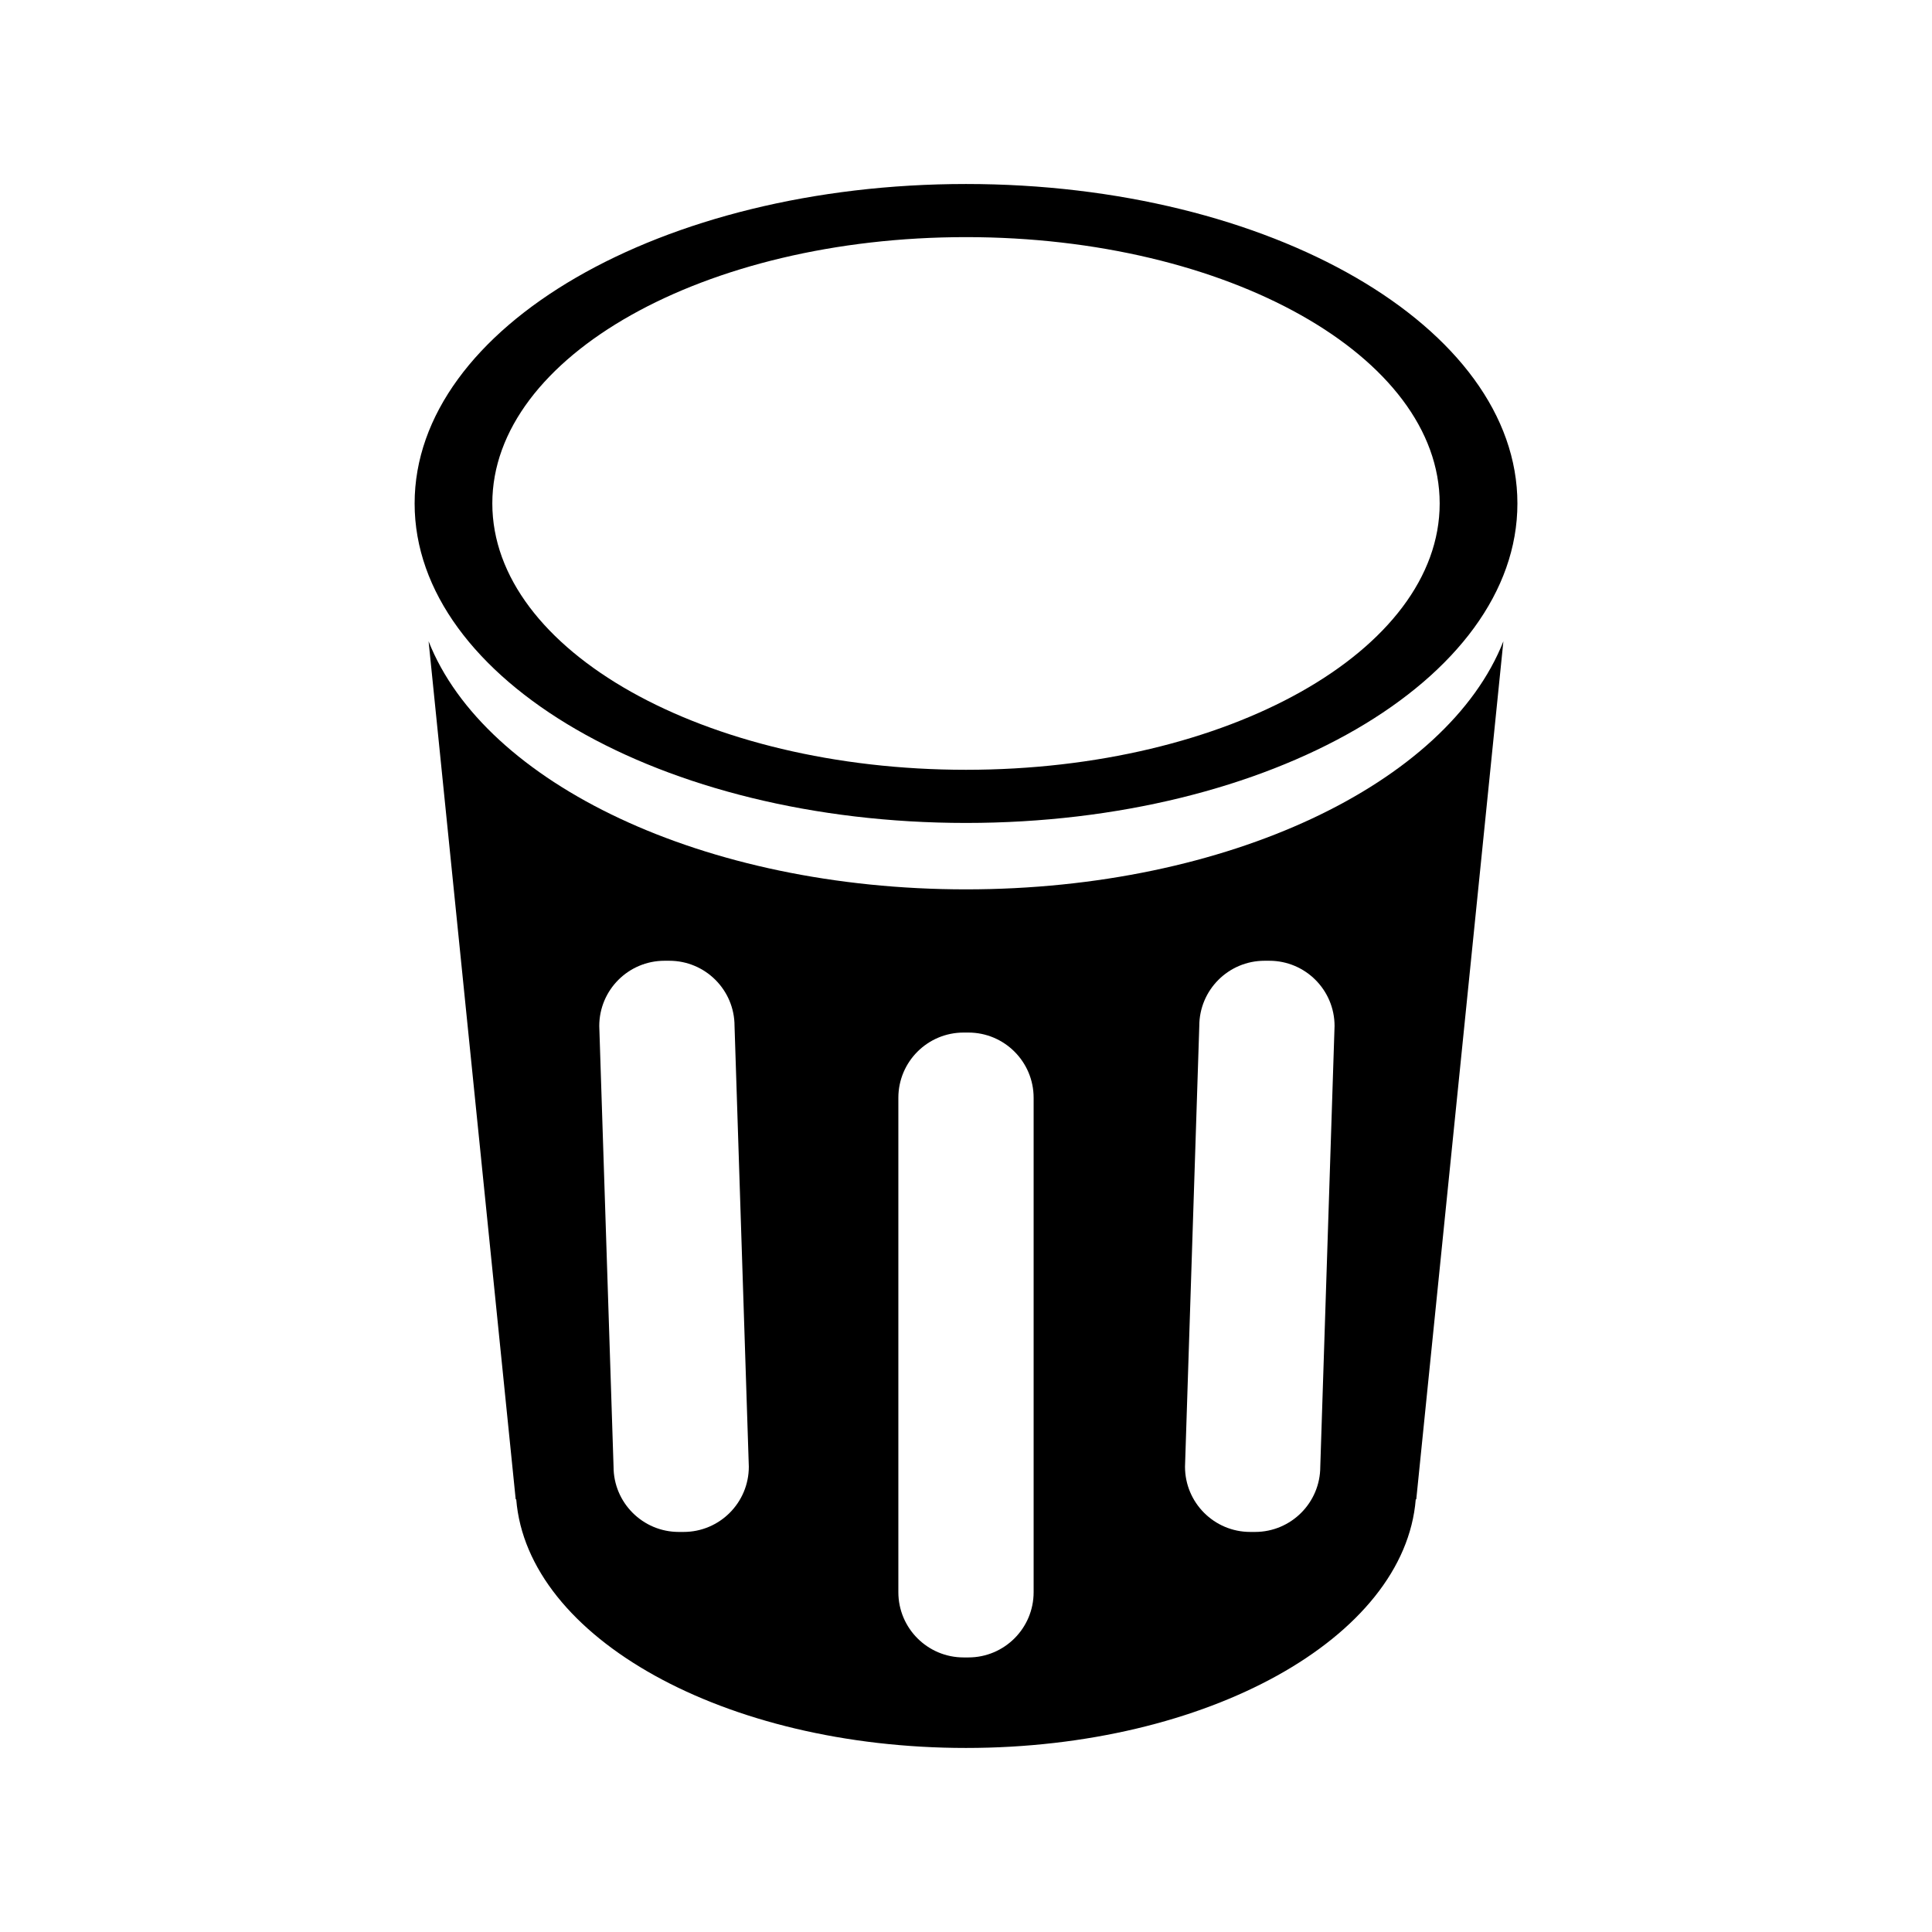
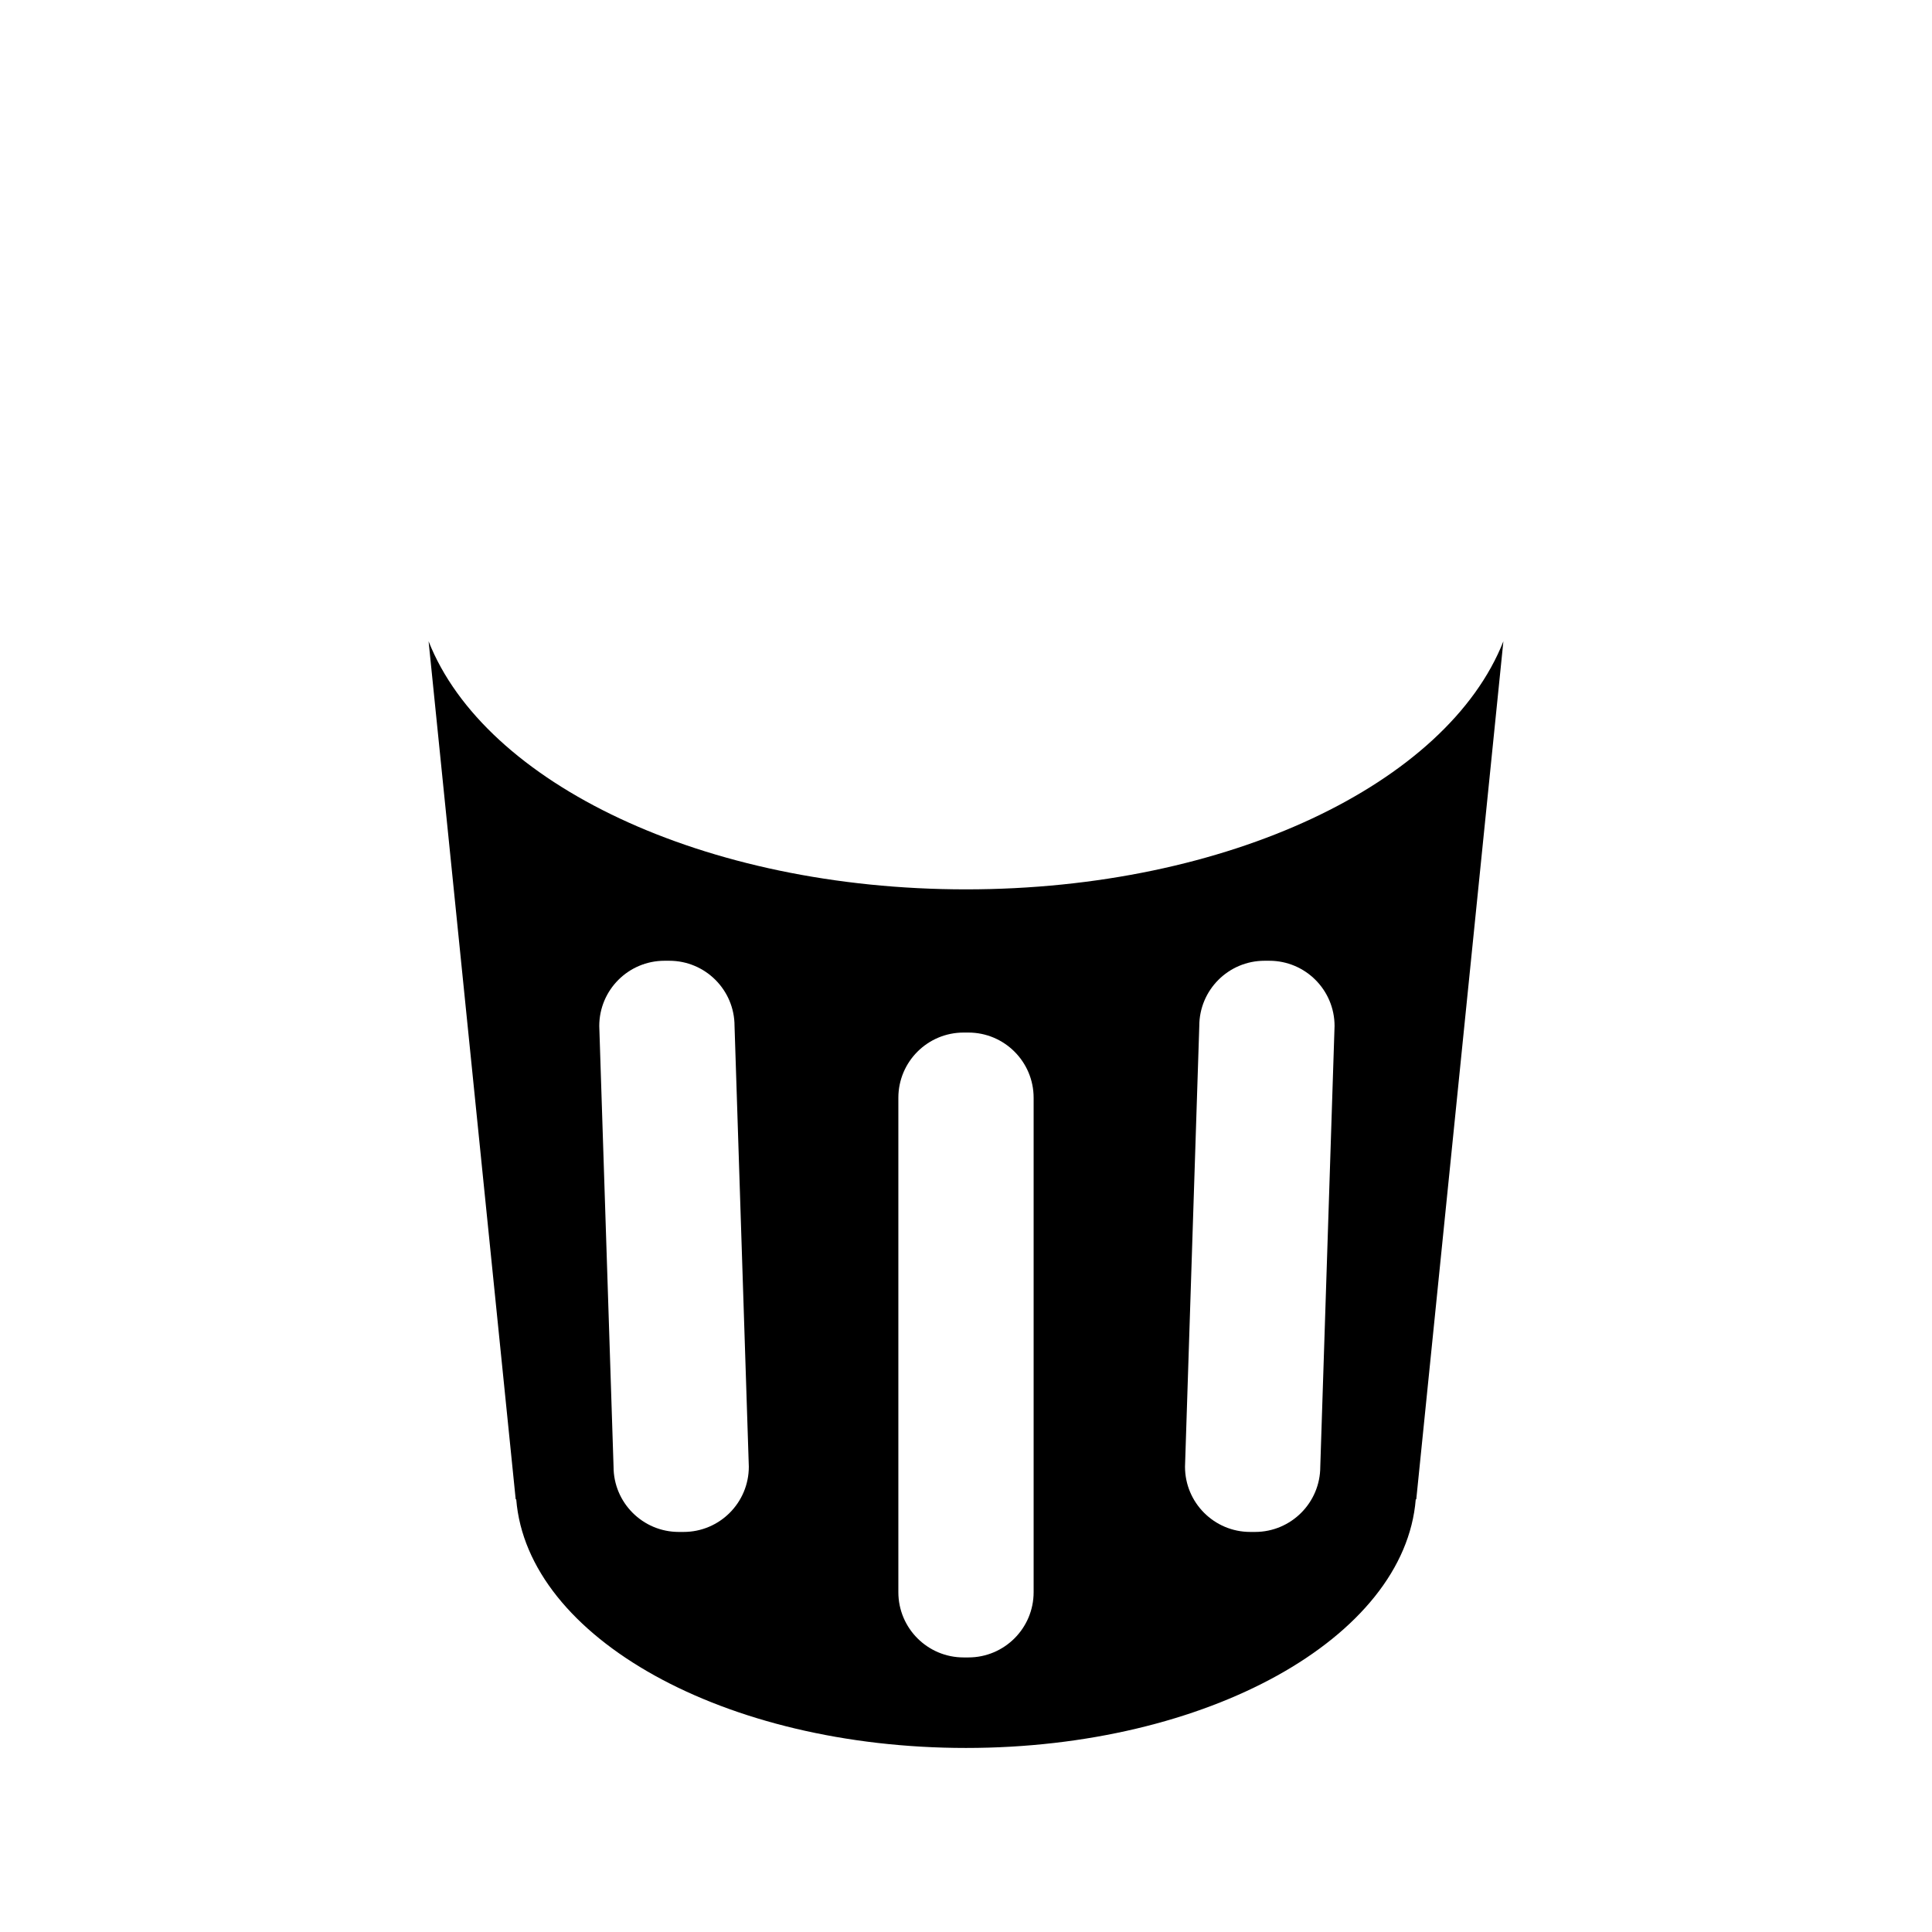
<svg xmlns="http://www.w3.org/2000/svg" fill="#000000" width="800px" height="800px" version="1.1" viewBox="144 144 512 512">
  <g>
    <path d="m400 379.69c-69.473 0-127.58-28.102-142.42-65.746l23.086 227.39h0.141c2.93 36.676 55.164 65.891 119.19 65.891 64.023 0 116.26-29.215 119.19-65.891h0.141l23.086-227.39c-14.84 37.648-72.945 65.746-142.42 65.746zm-74.844 170.29h-1.27c-9.547 0-17.289-7.742-17.289-17.289l-3.785-116.79c0-9.551 7.742-17.289 17.289-17.289h1.27c9.547 0 17.289 7.742 17.289 17.289l3.785 116.79c0 9.547-7.742 17.289-17.289 17.289zm92.766 15.969c0 9.547-7.742 17.289-17.289 17.289h-1.27c-9.547 0-17.289-7.742-17.289-17.289v-131.02c0-9.547 7.742-17.289 17.289-17.289h1.27c9.547 0 17.289 7.742 17.289 17.289zm75.965-33.258c0 9.547-7.742 17.289-17.289 17.289h-1.27c-9.547 0-17.289-7.742-17.289-17.289l3.785-116.79c0-9.551 7.742-17.289 17.289-17.289h1.27c9.547 0 17.289 7.742 17.289 17.289z" />
-     <path d="m400 362.09c80.703 0 146.13-37.906 146.13-84.664-0.004-46.758-65.426-84.664-146.13-84.664s-146.12 37.906-146.12 84.664c-0.004 46.758 65.418 84.664 146.12 84.664zm0-155.25c69.328 0 125.53 31.602 125.53 70.582 0 38.98-56.203 70.582-125.53 70.582s-125.53-31.602-125.53-70.582c-0.004-38.98 56.199-70.582 125.53-70.582z" />
  </g>
</svg>